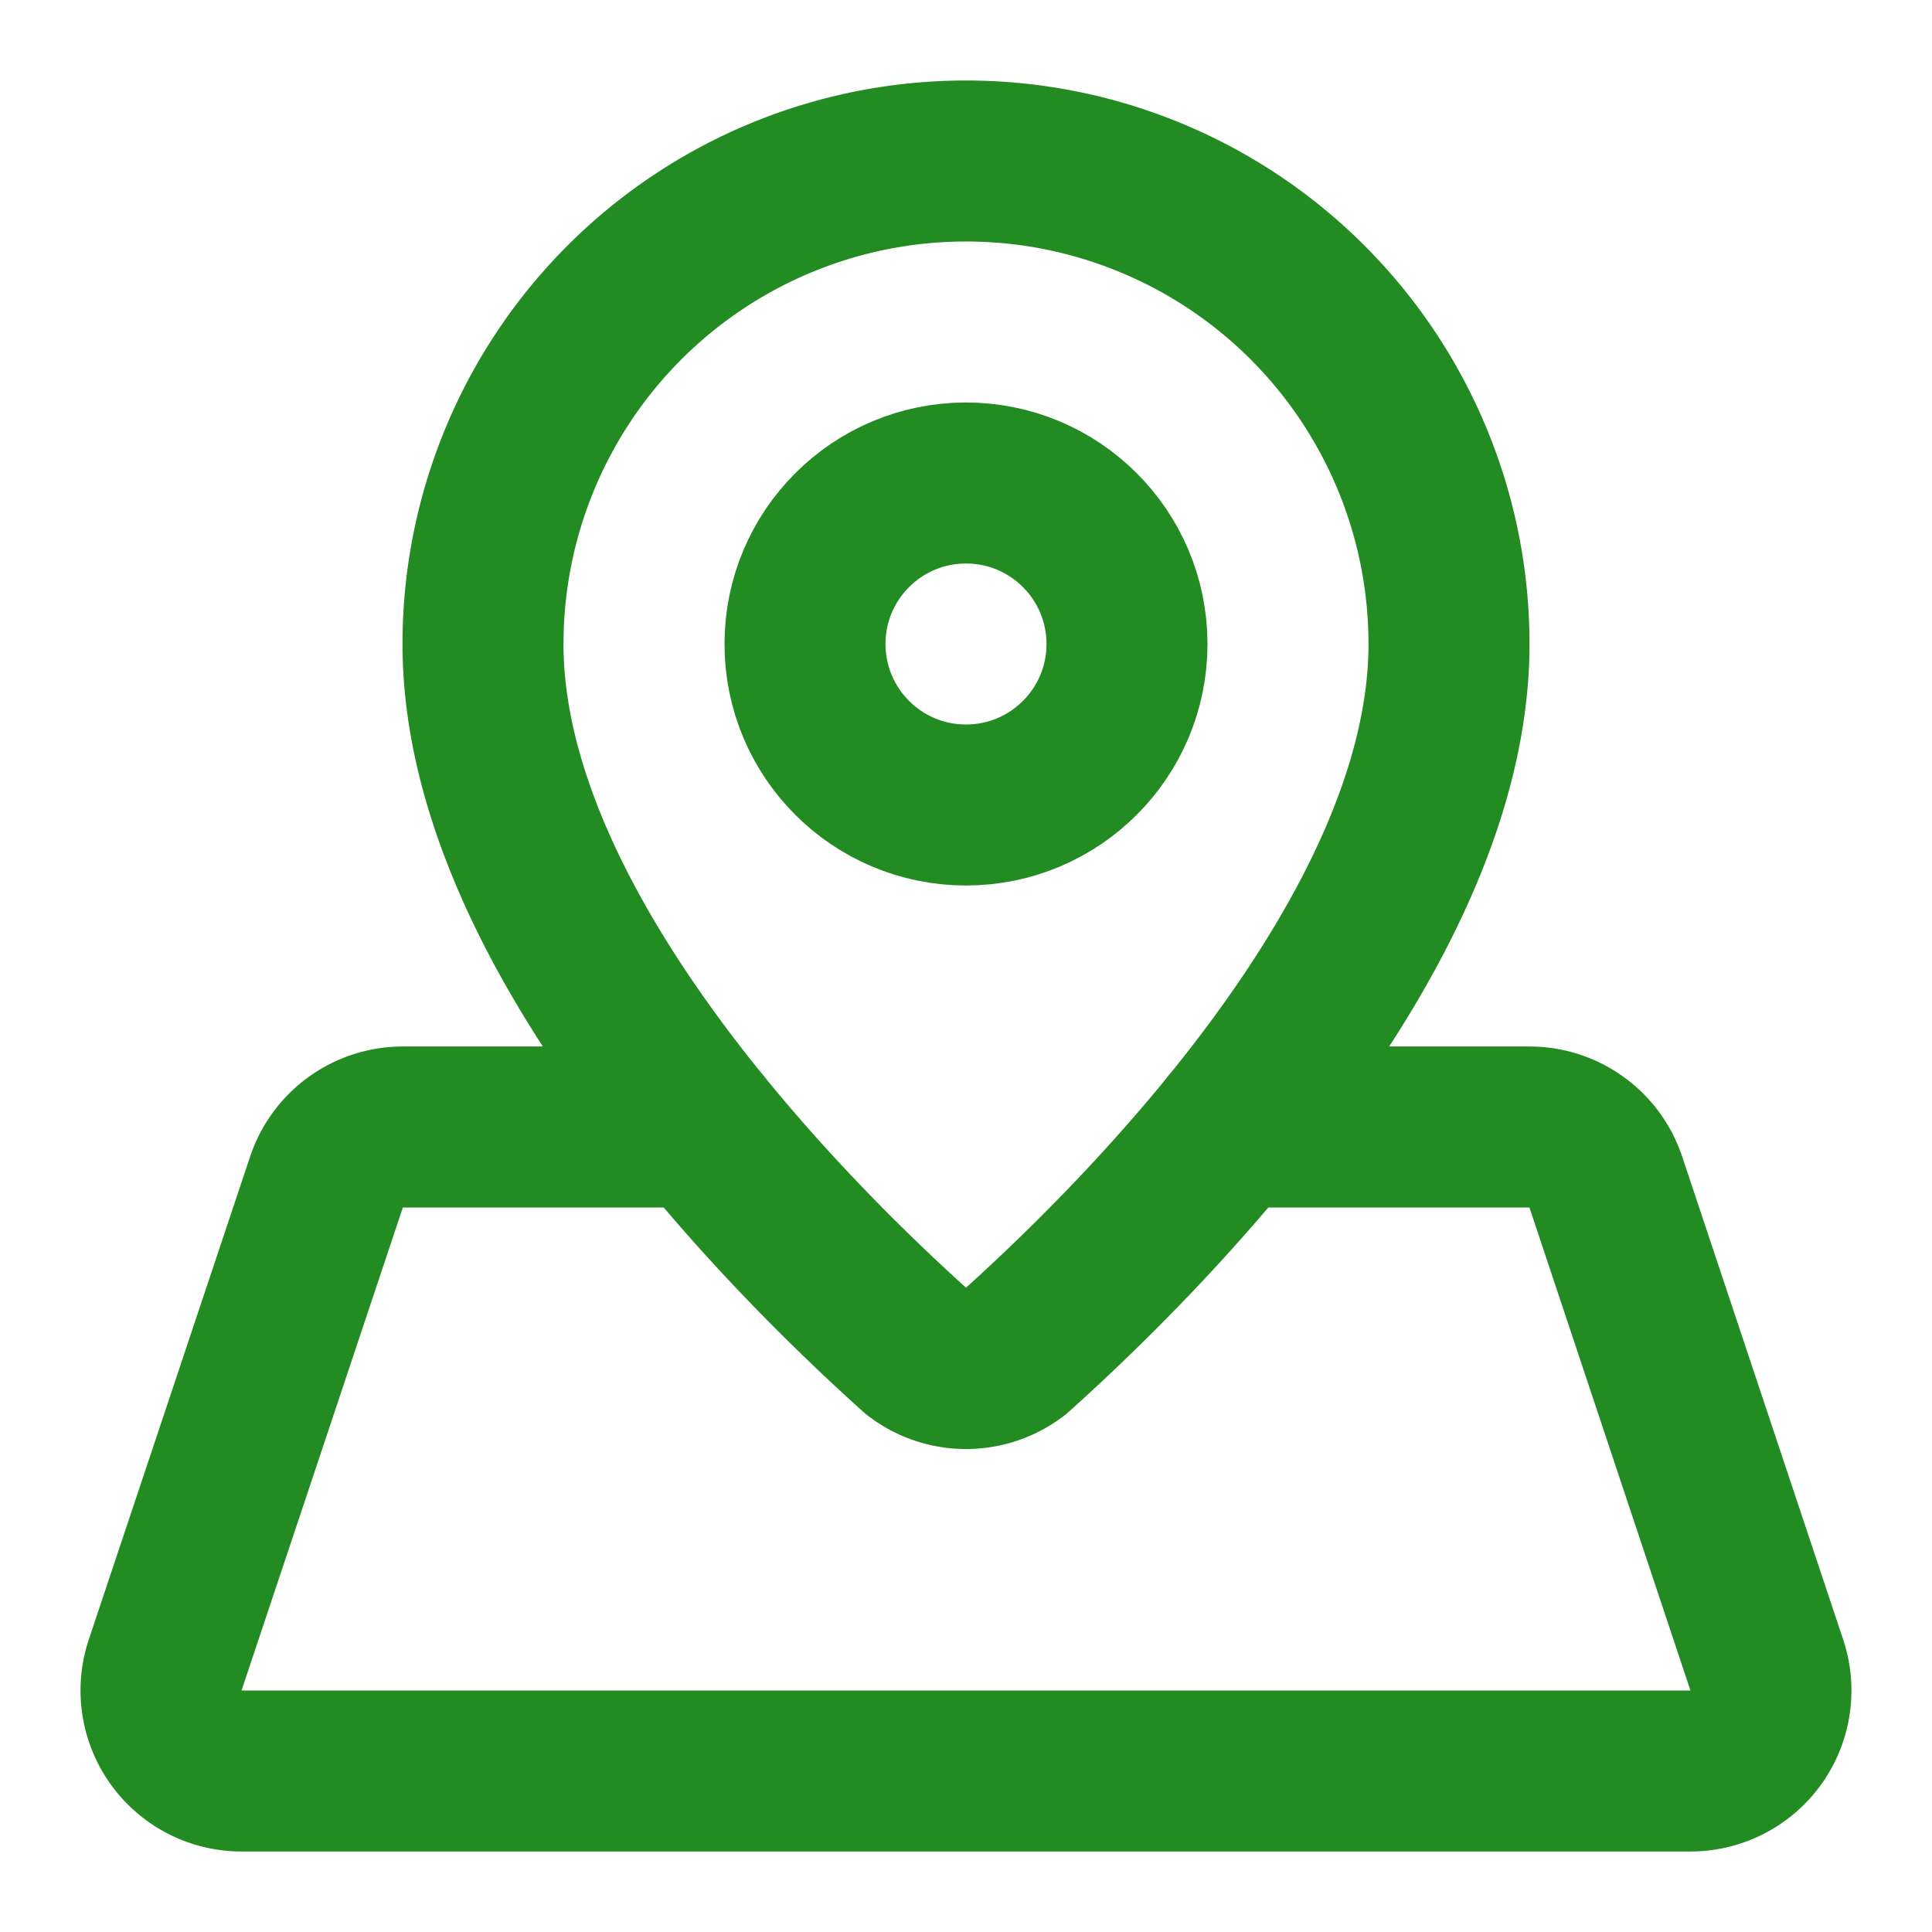
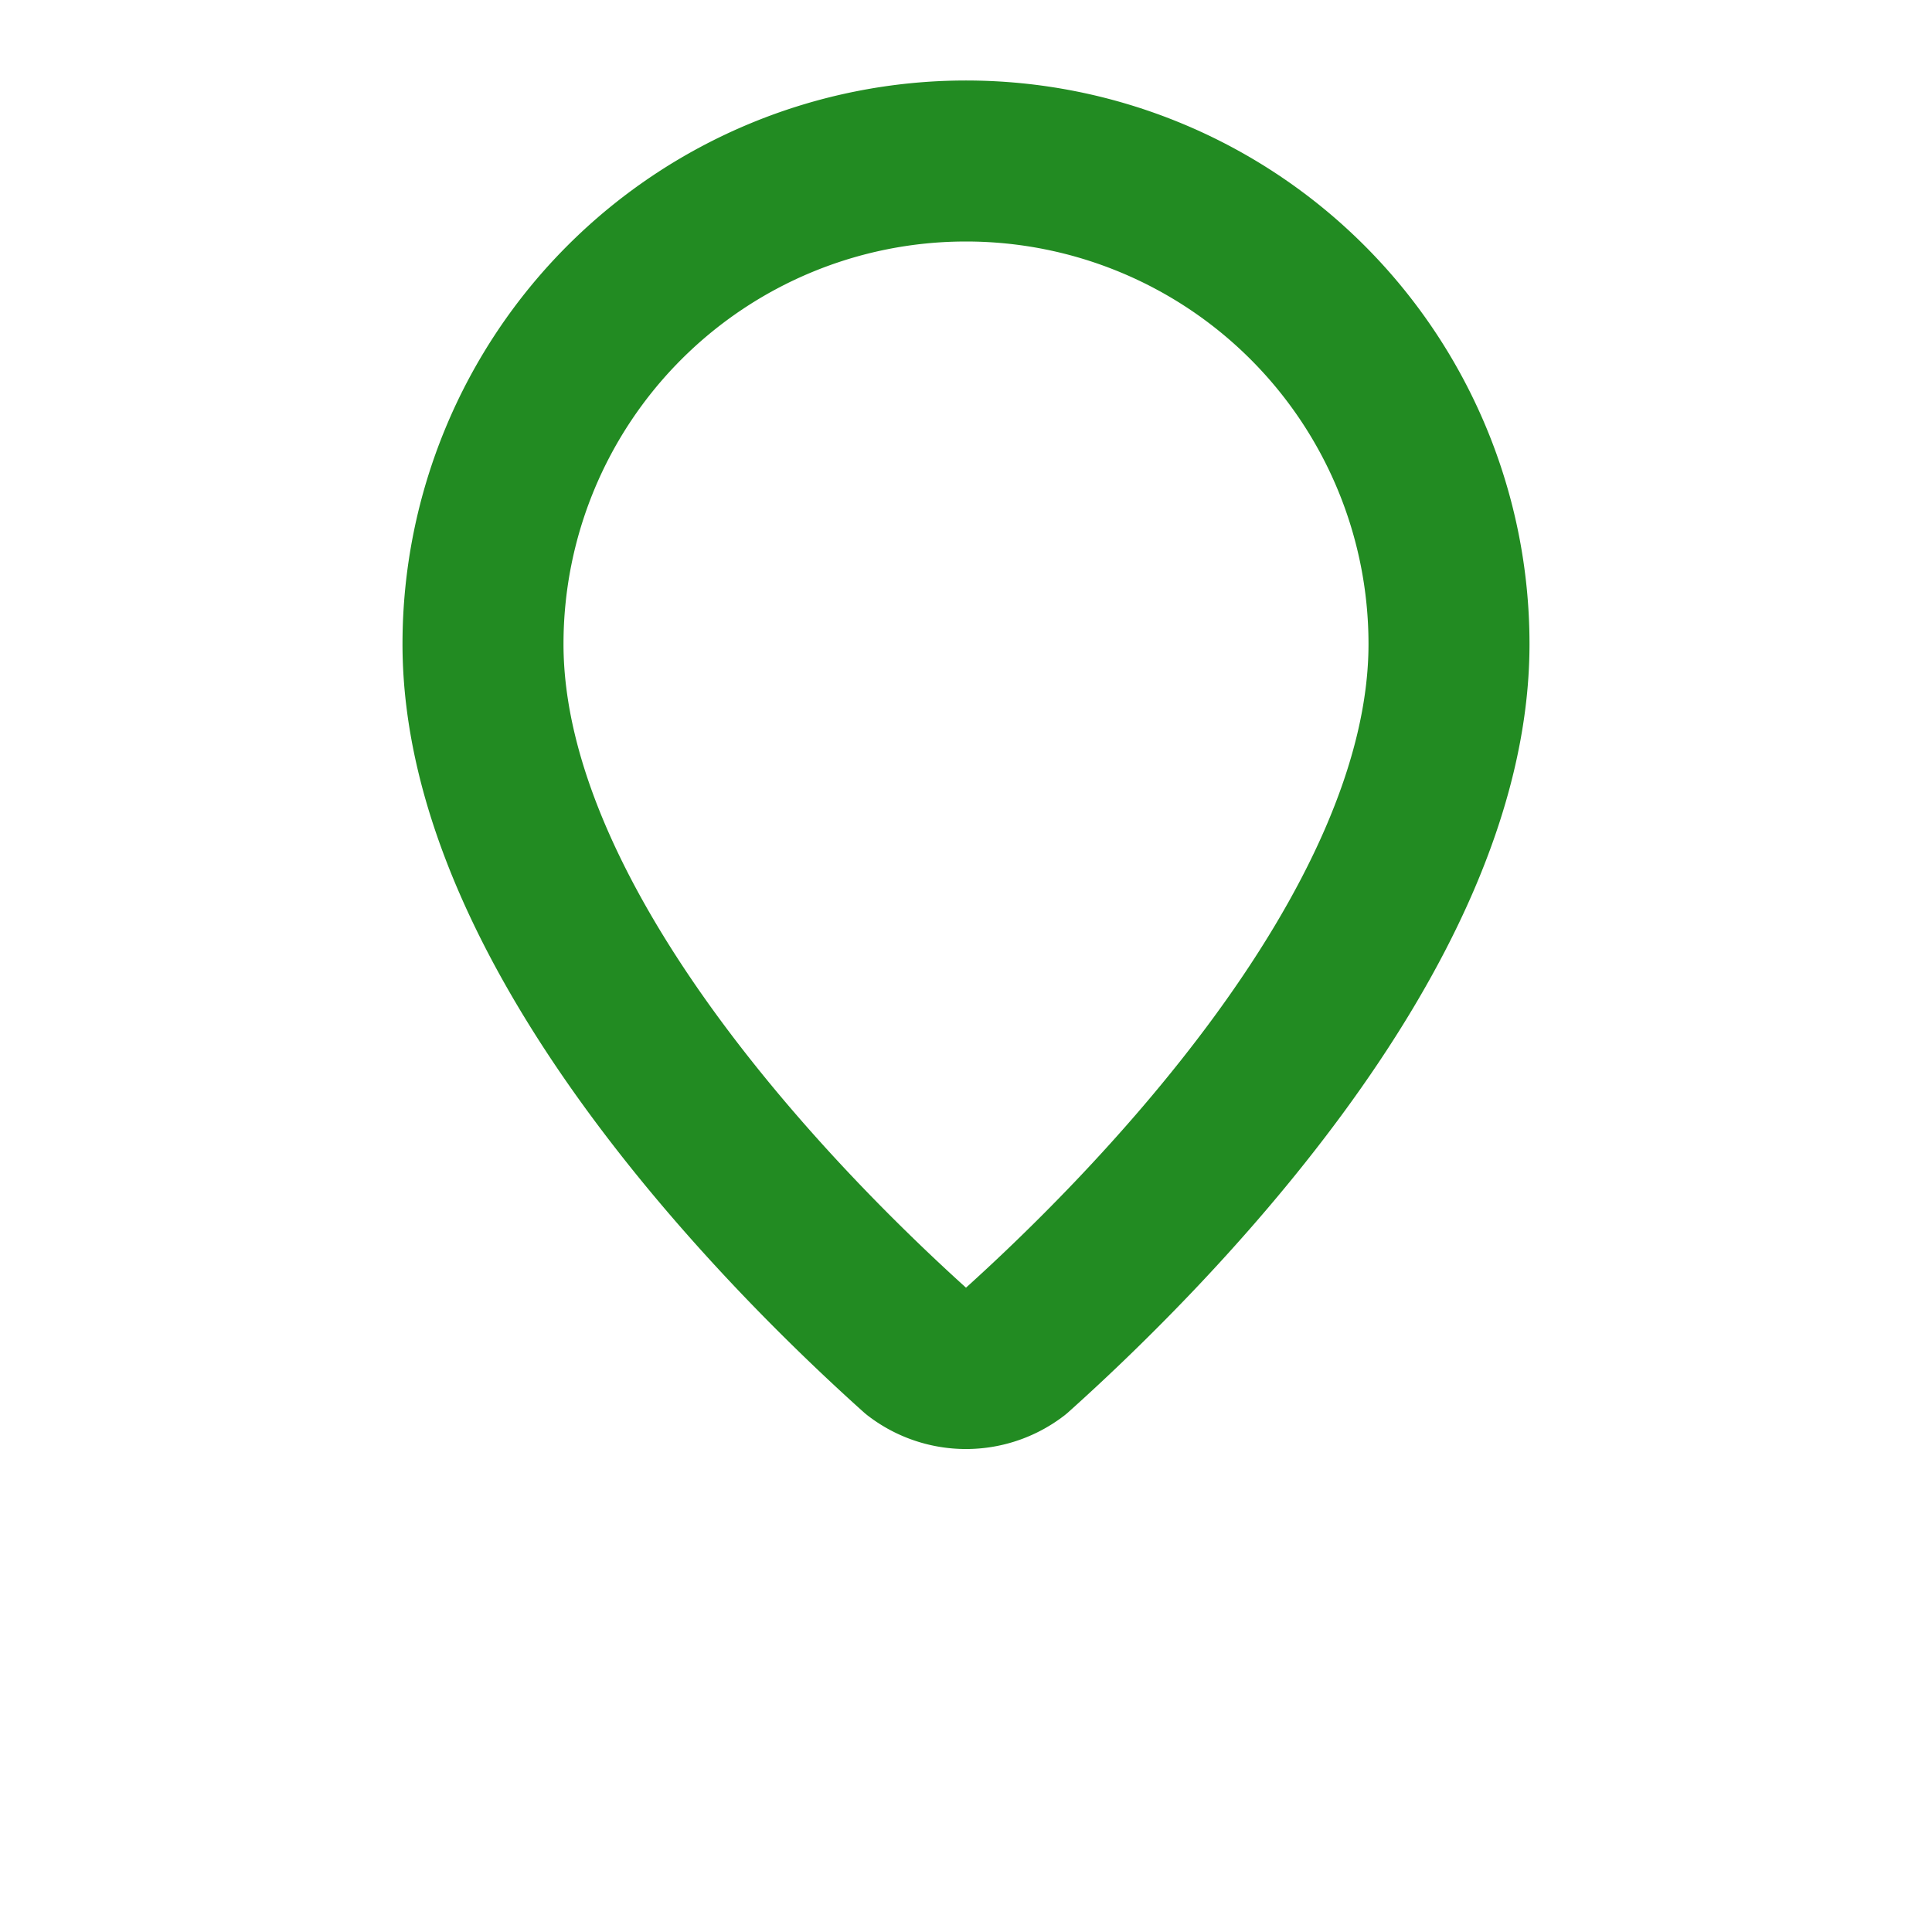
<svg xmlns="http://www.w3.org/2000/svg" width="512" height="512" viewBox="0 0 24 24" fill="none" stroke="#228B22" stroke-width="2" stroke-linecap="round" stroke-linejoin="round" role="img" aria-label="Map pin">
  <g>
    <path d="M18 8c0 3.613-3.869 7.429-5.393 8.795a1 1 0 0 1-1.214 0C9.87 15.429 6 11.613 6 8a6 6 0 0 1 12 0" />
-     <circle cx="12" cy="8" r="2" />
-     <path d="M8.714 14h-3.71a1 1 0 0 0-.948.683l-2.004 6A1 1 0 0 0 3 22h18a1 1 0 0 0 .948-1.316l-2-6a1 1 0 0 0-.949-.684h-3.712" />
  </g>
</svg>